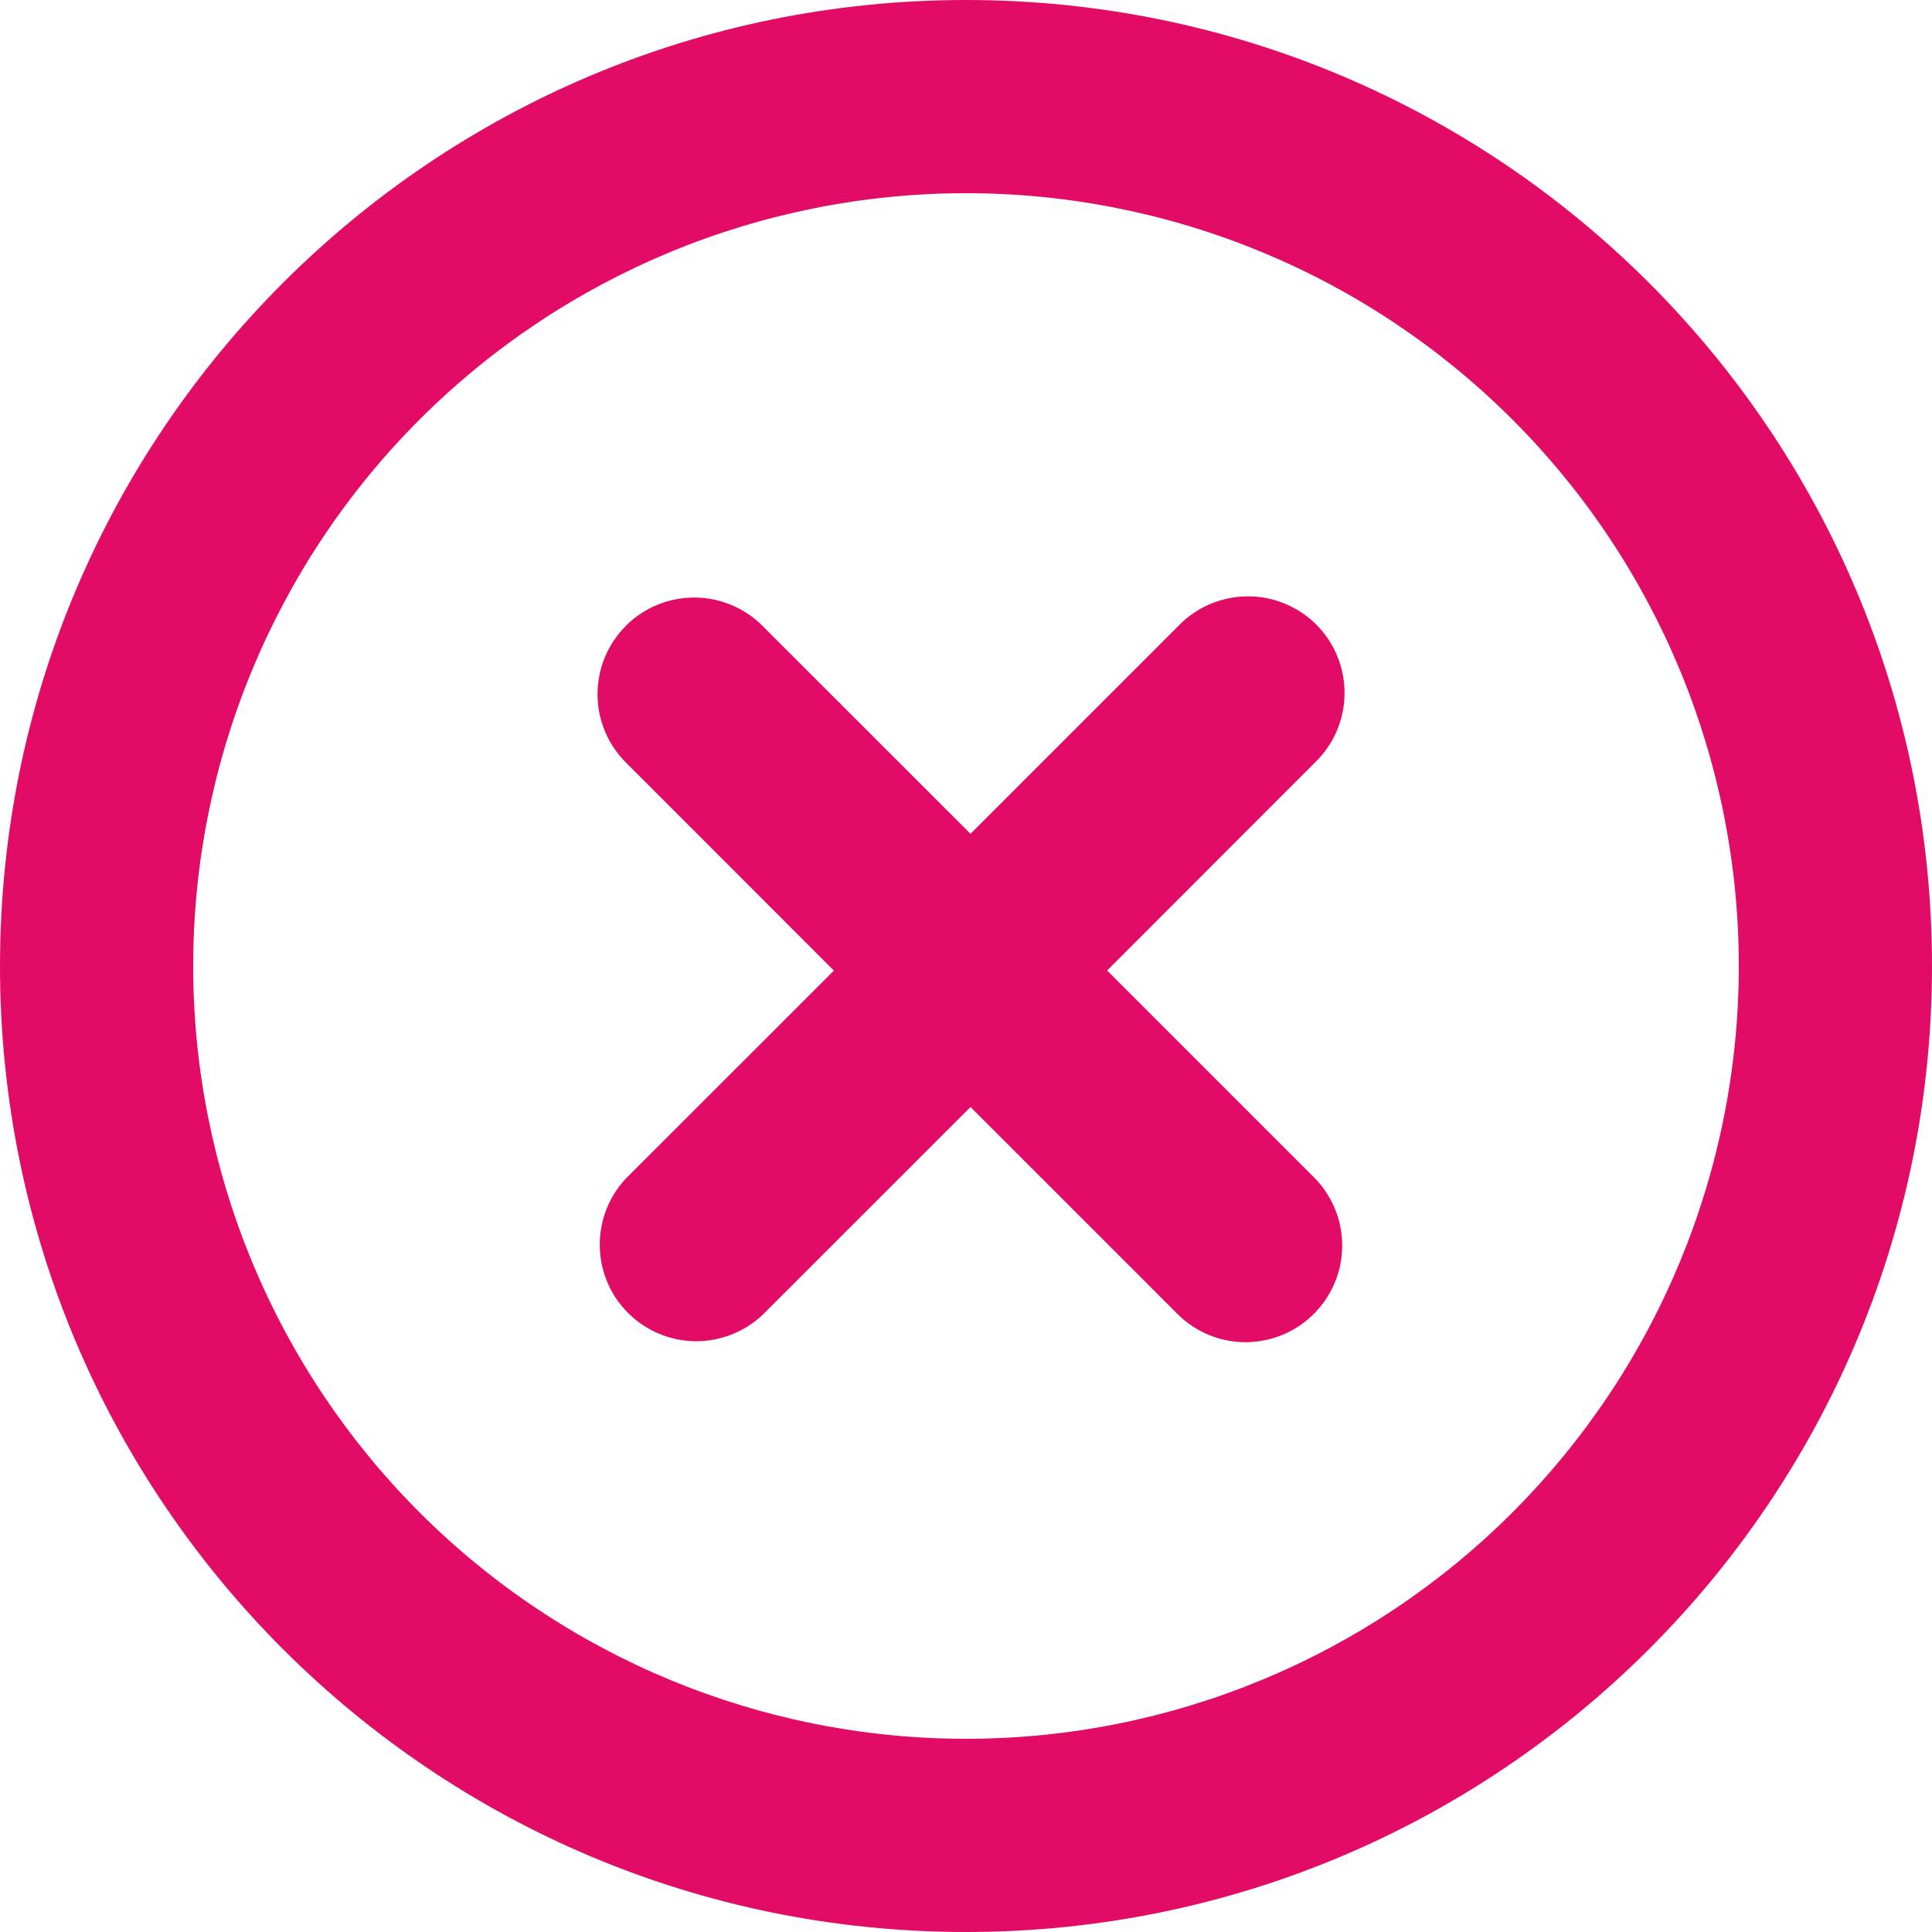
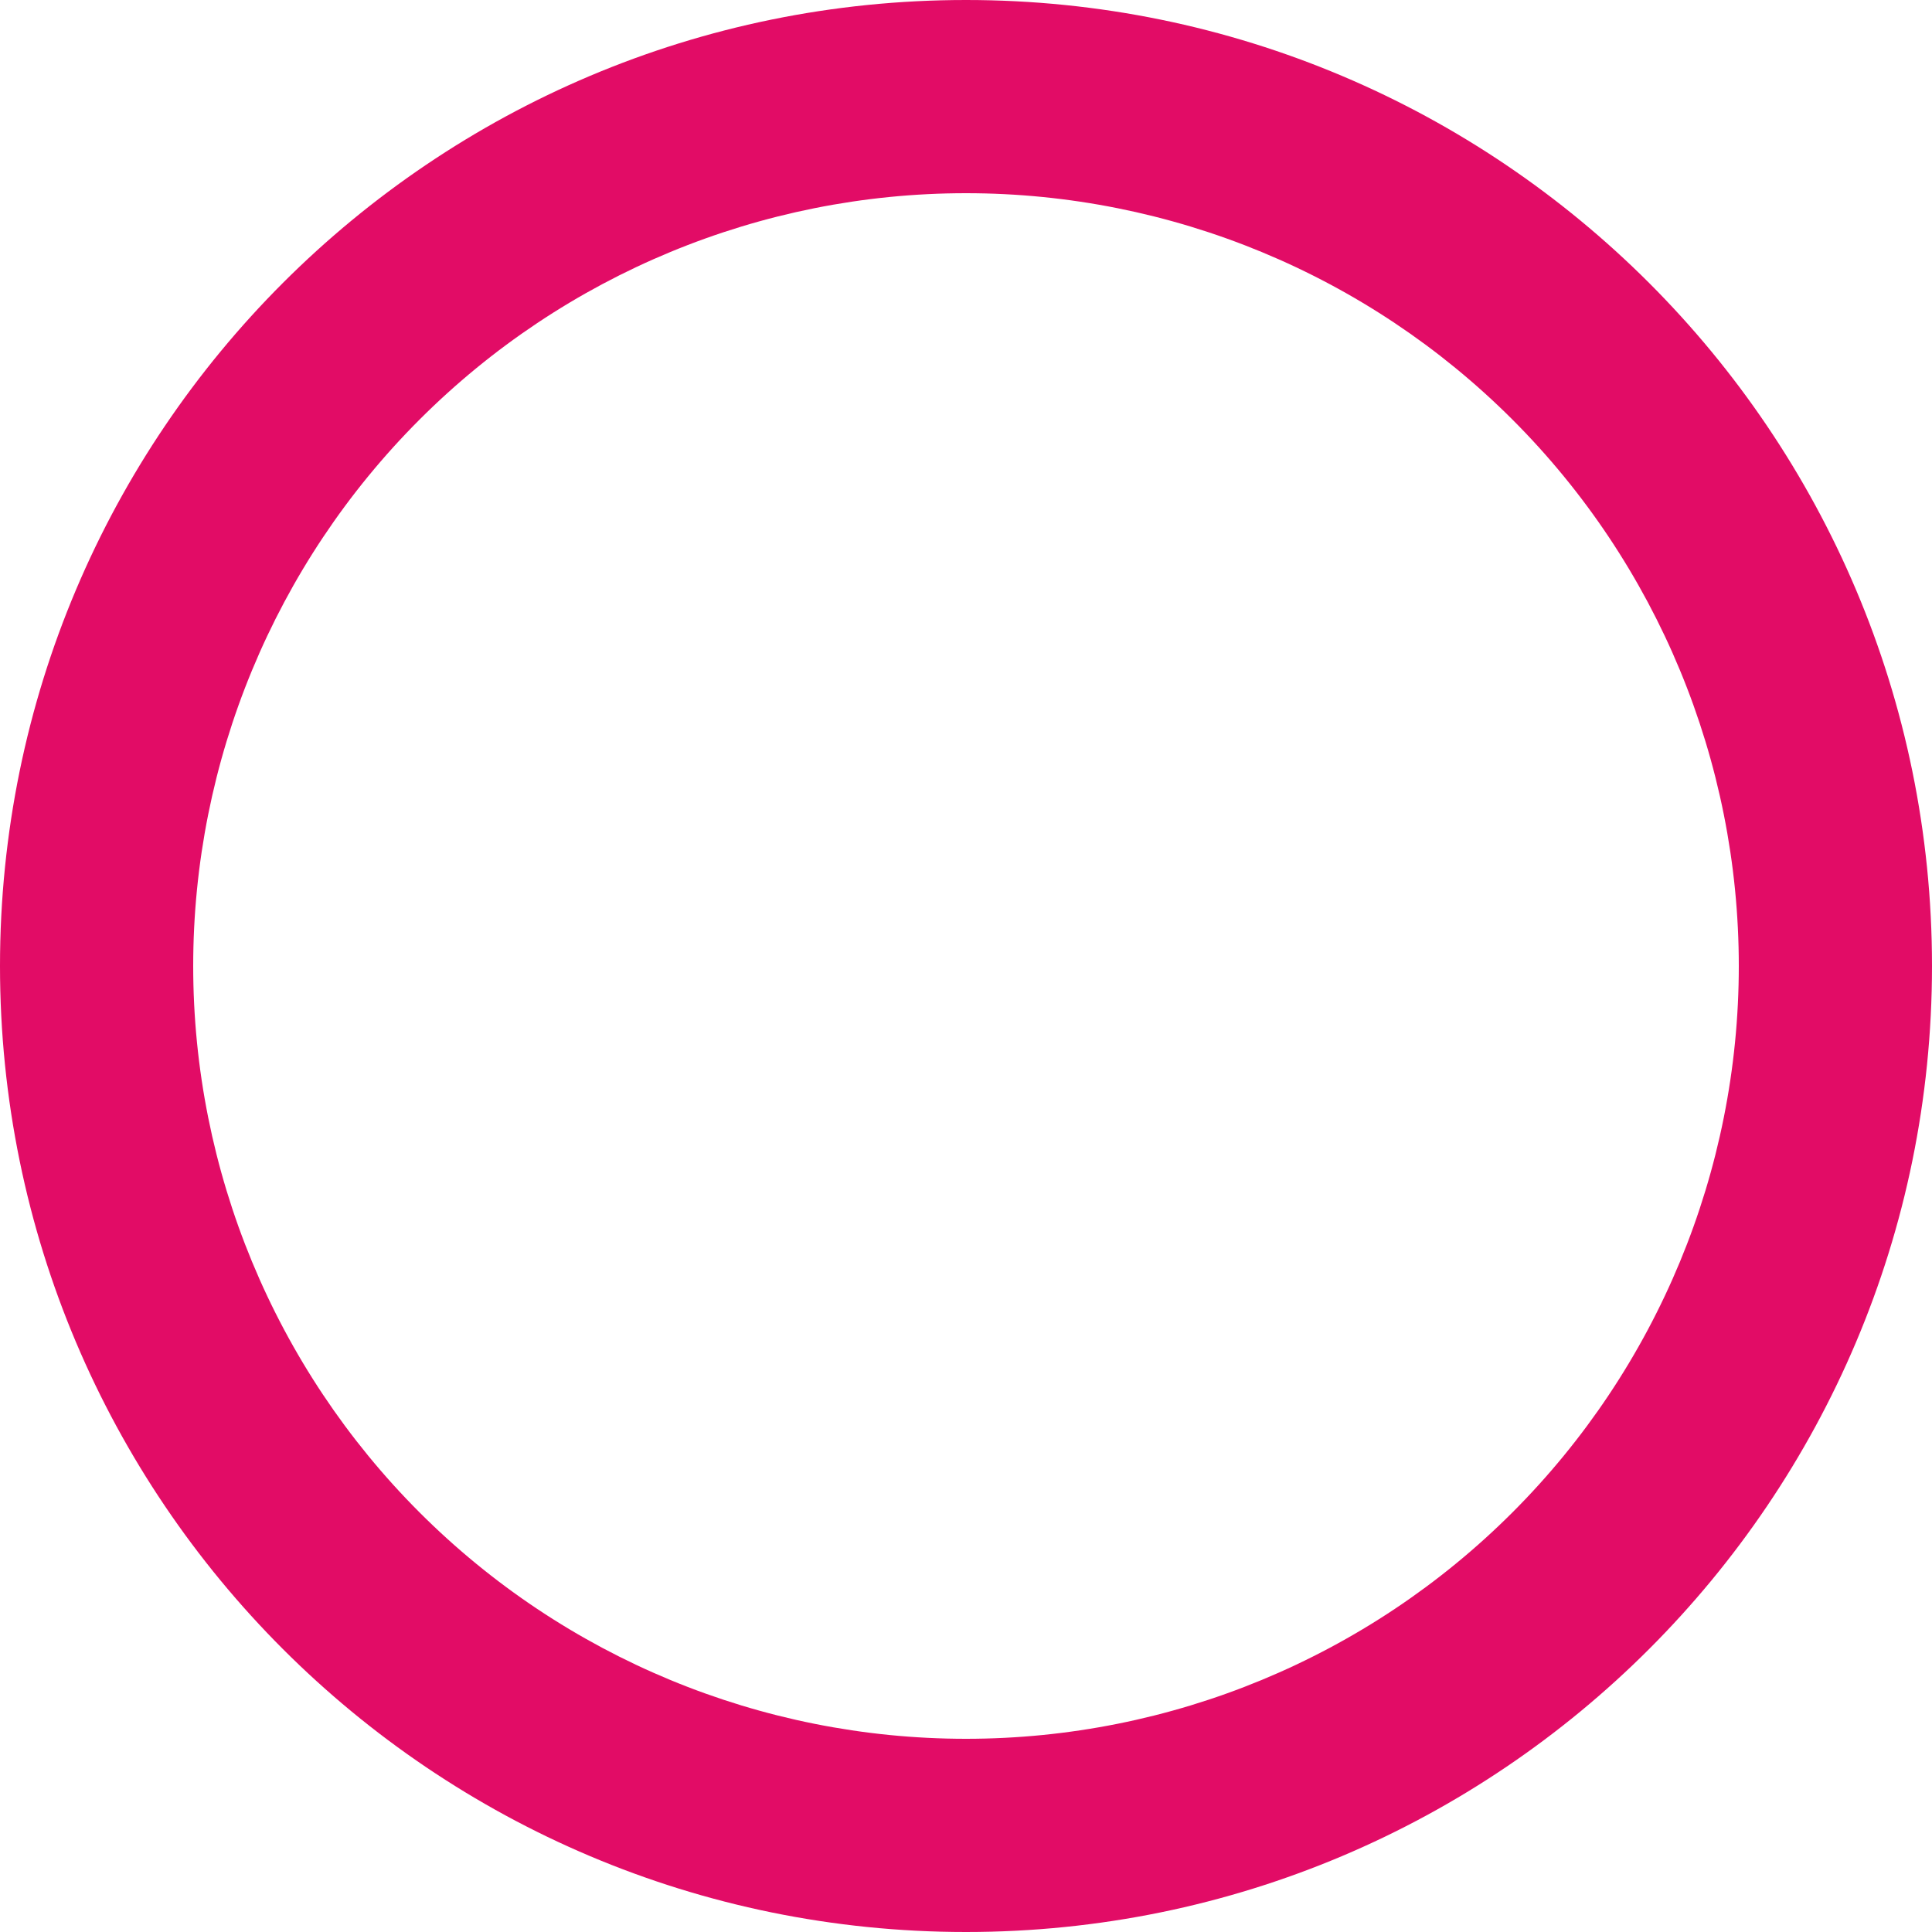
<svg xmlns="http://www.w3.org/2000/svg" width="18" height="18" viewBox="0 0 18 18" fill="none">
-   <path d="M5.831 5.83C6 5.662 6.229 5.567 6.467 5.567C6.706 5.567 6.935 5.662 7.103 5.83L9.042 7.768L10.98 5.83C11.063 5.744 11.162 5.676 11.272 5.629C11.382 5.582 11.5 5.557 11.619 5.556C11.739 5.555 11.857 5.577 11.968 5.623C12.079 5.668 12.179 5.735 12.264 5.819C12.348 5.904 12.415 6.004 12.46 6.115C12.505 6.225 12.528 6.344 12.527 6.463C12.526 6.583 12.501 6.701 12.454 6.811C12.407 6.921 12.338 7.02 12.252 7.103L10.315 9.042L12.252 10.979C12.416 11.149 12.507 11.376 12.505 11.612C12.503 11.848 12.408 12.074 12.241 12.241C12.075 12.408 11.849 12.502 11.613 12.505C11.377 12.507 11.149 12.416 10.98 12.252L9.042 10.314L7.103 12.252C6.933 12.412 6.707 12.499 6.473 12.496C6.24 12.492 6.017 12.398 5.851 12.232C5.686 12.067 5.591 11.844 5.588 11.611C5.584 11.377 5.671 11.151 5.831 10.98L7.769 9.043L5.831 7.104C5.662 6.935 5.567 6.706 5.567 6.468C5.567 6.229 5.662 6 5.831 5.831" fill="#E20C66" />
  <path fill-rule="evenodd" clip-rule="evenodd" d="M9 0C4.029 0 0 4.029 0 9C0 13.971 4.029 18 9 18C13.971 18 18 13.971 18 9C18 4.029 13.971 0 9 0ZM1.8 9C1.8 7.09 2.559 5.259 3.909 3.909C5.259 2.559 7.09 1.8 9 1.8C10.91 1.8 12.741 2.559 14.091 3.909C15.441 5.259 16.2 7.09 16.2 9C16.2 10.91 15.441 12.741 14.091 14.091C12.741 15.441 10.91 16.2 9 16.2C7.09 16.2 5.259 15.441 3.909 14.091C2.559 12.741 1.8 10.91 1.8 9Z" fill="#E20C66" />
</svg>